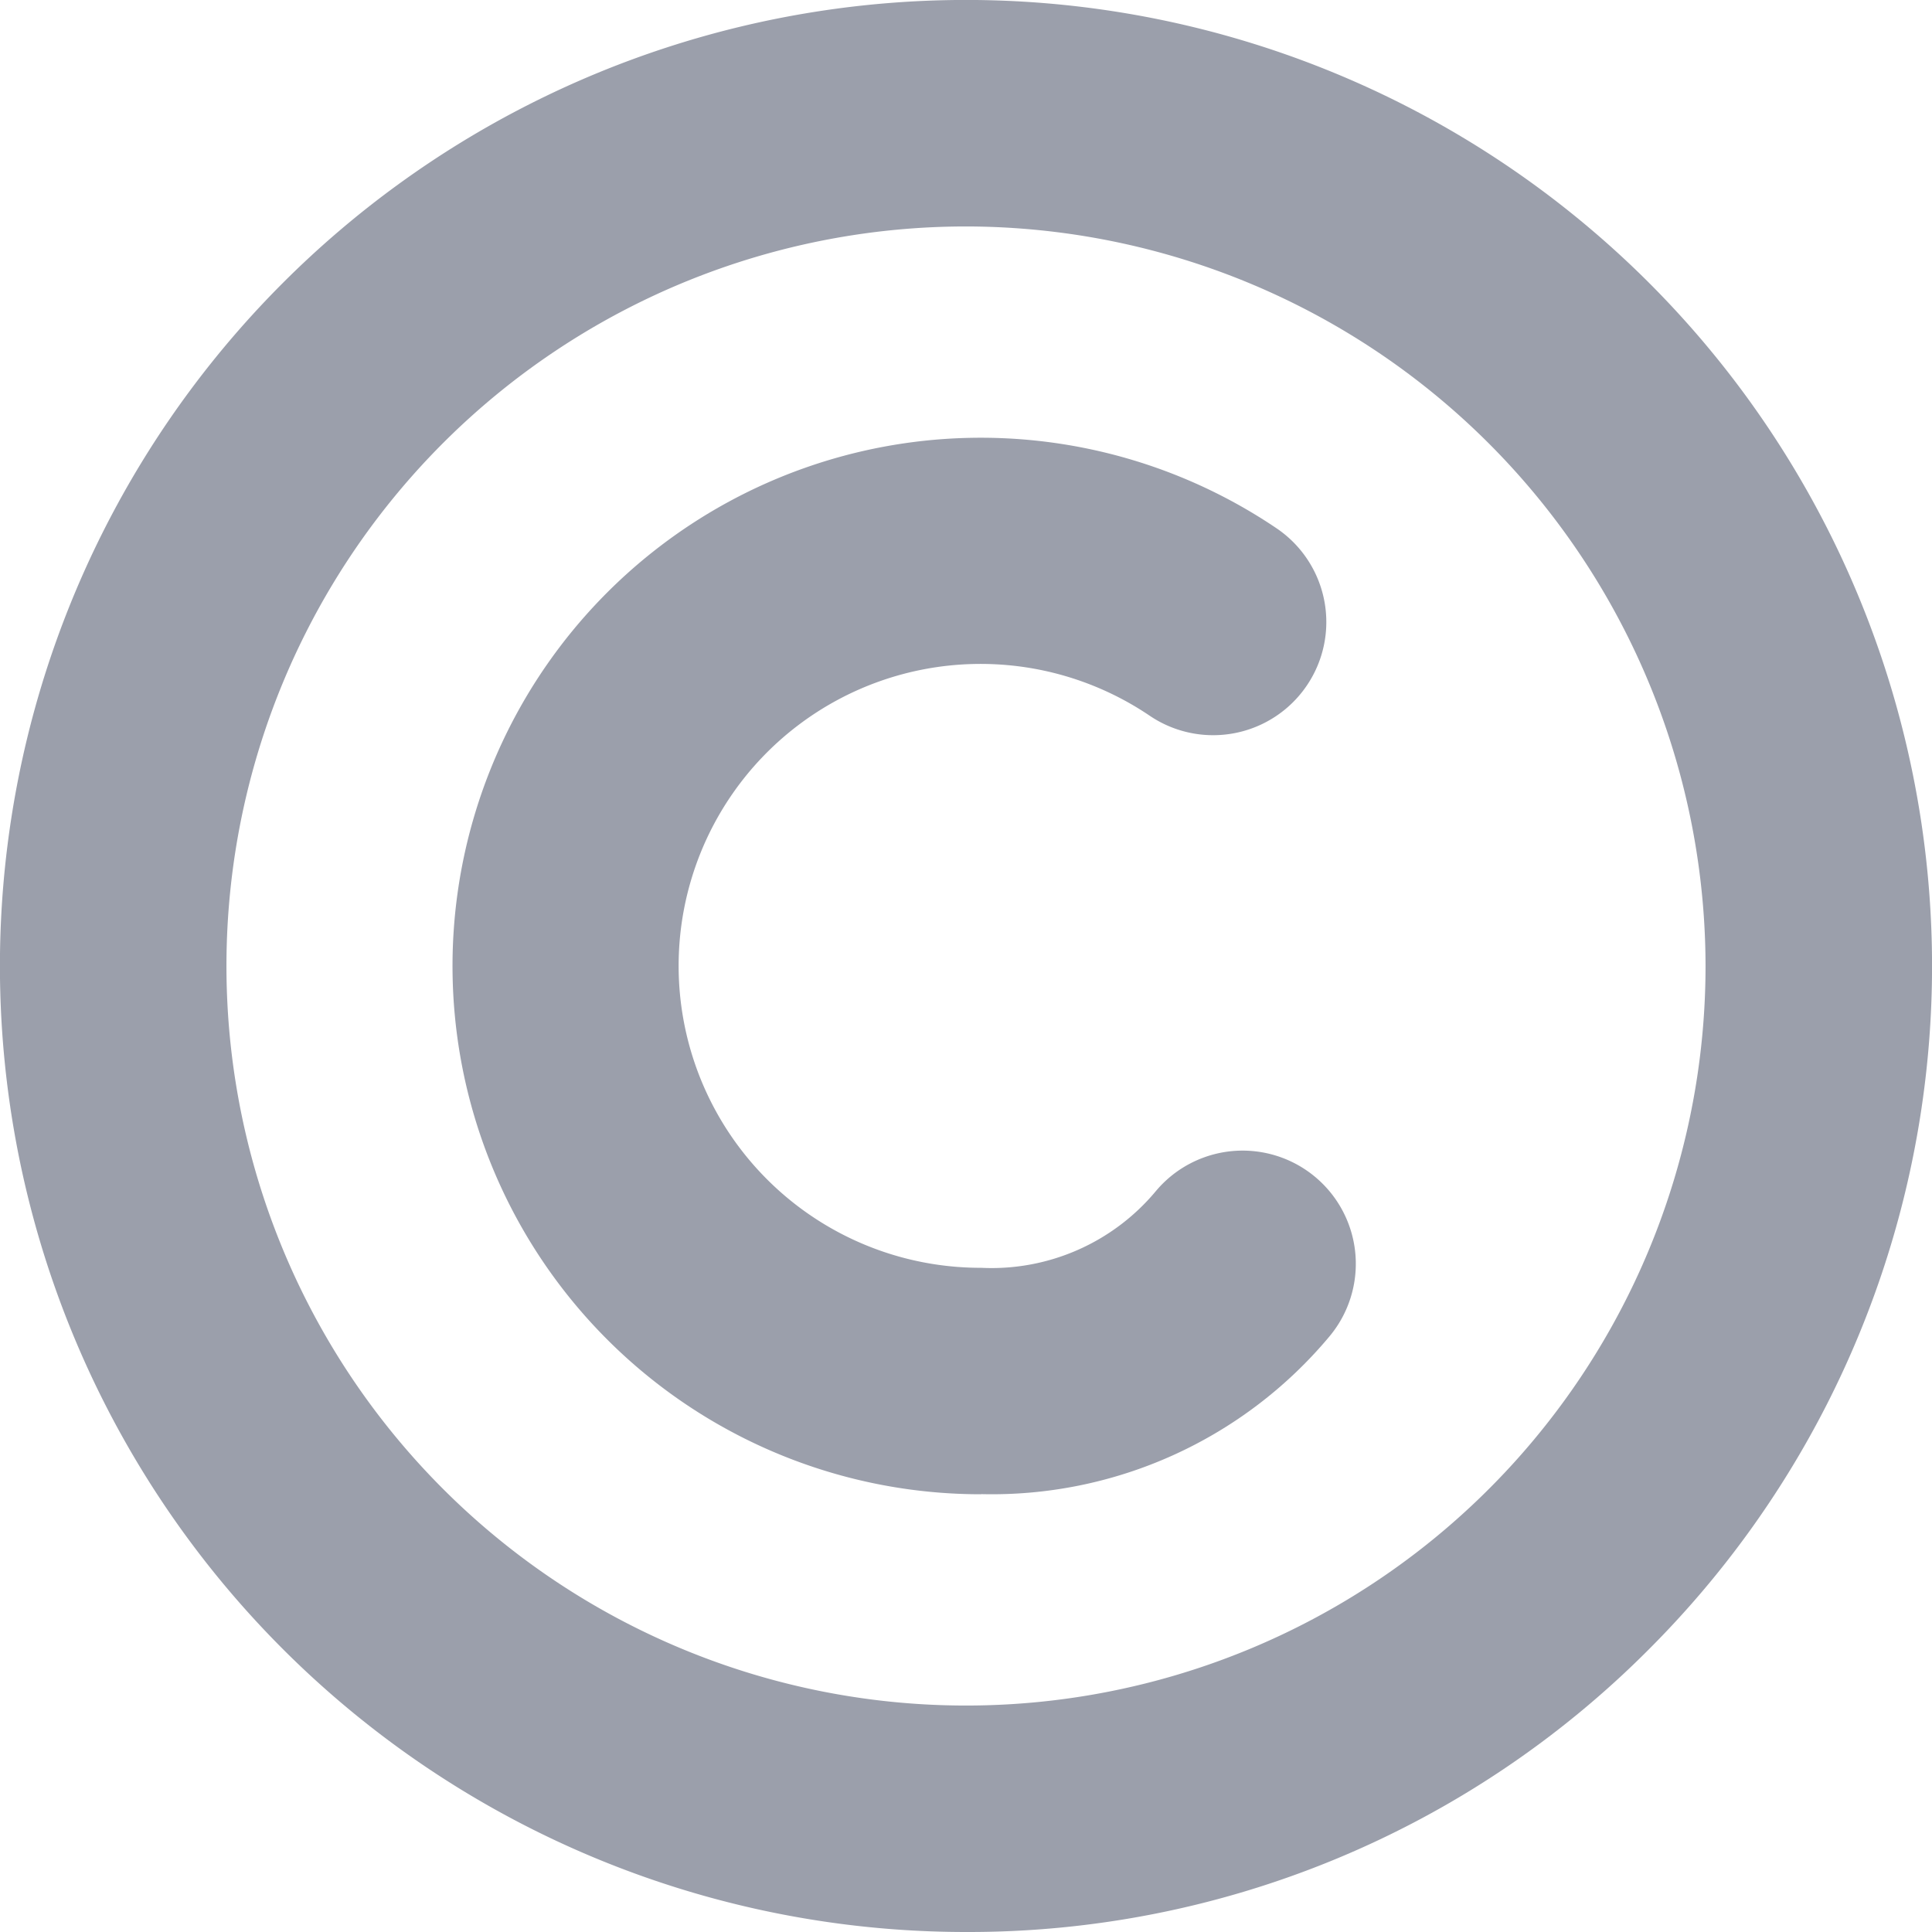
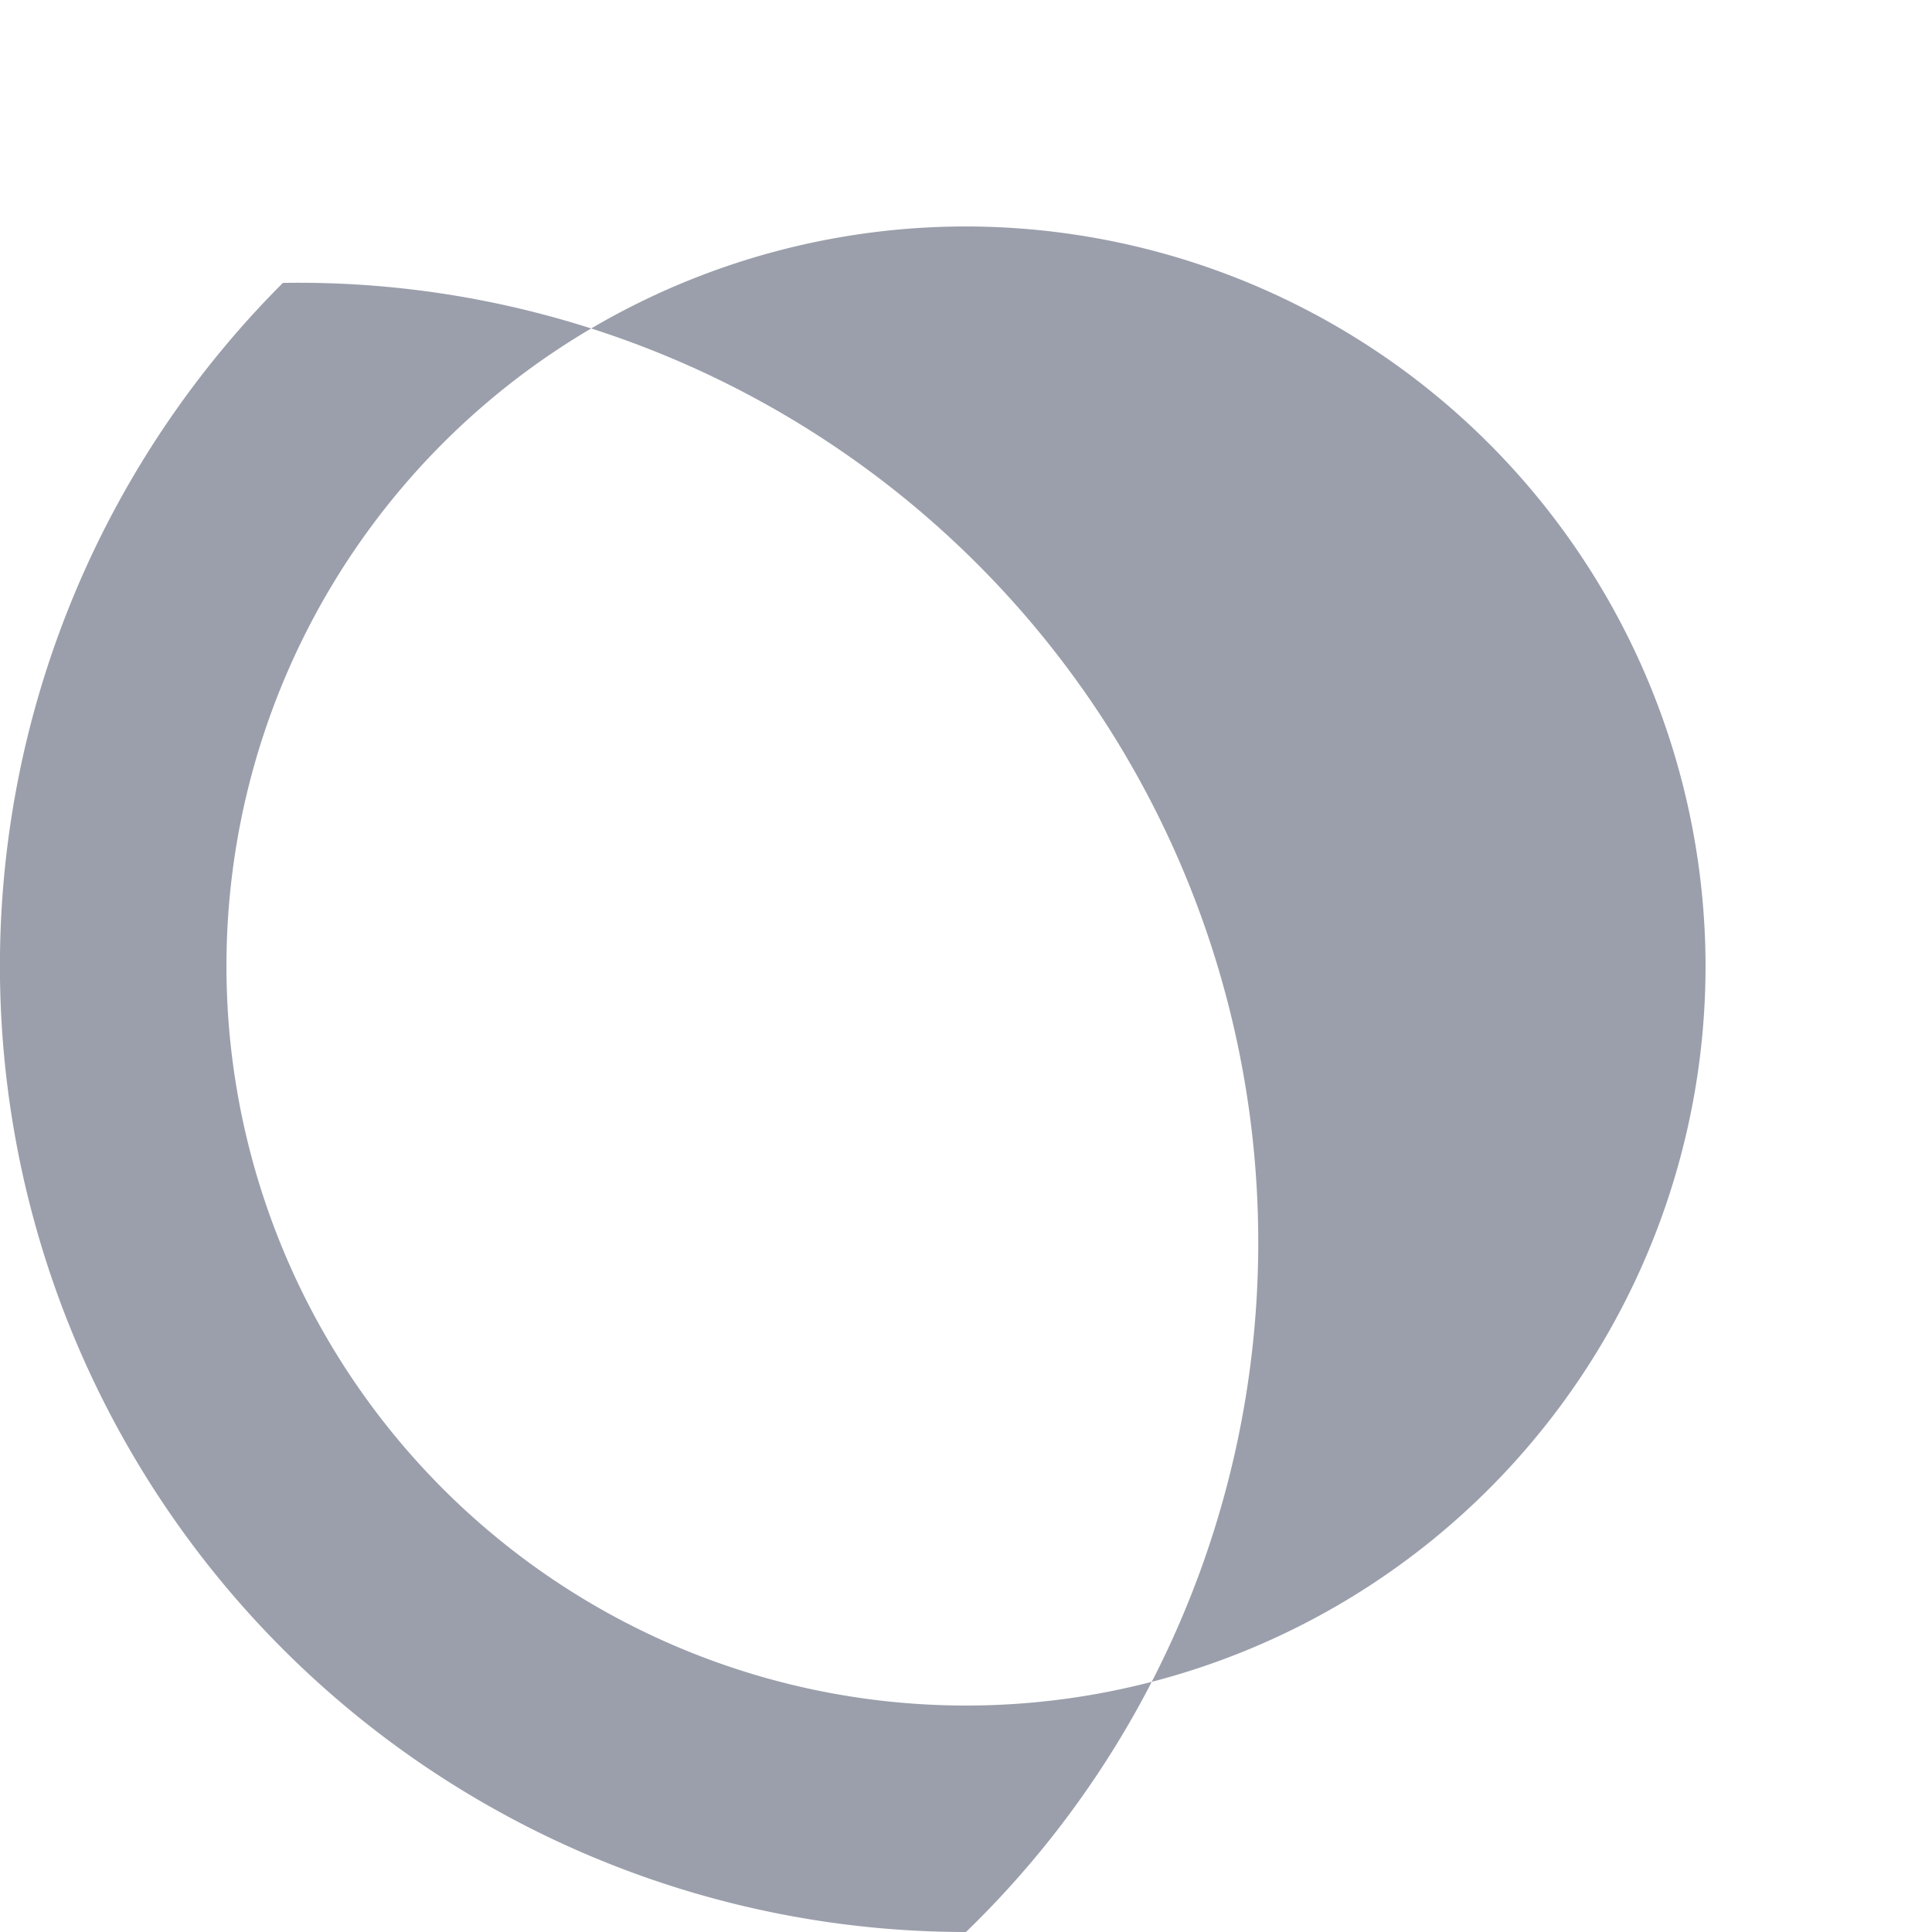
<svg xmlns="http://www.w3.org/2000/svg" width="14" height="14" viewBox="0 0 14 14">
  <g id="icon_copyright" transform="translate(0)">
-     <path id="Path_161002" data-name="Path 161002" d="M7,14A7,7,0,0,1,2.05,2.05a7,7,0,0,1,9.9,9.9A6.954,6.954,0,0,1,7,14ZM7,1.641A5.359,5.359,0,1,0,12.359,7,5.365,5.365,0,0,0,7,1.641Z" transform="translate(0)" fill="#9b9fab" />
-     <path id="Path_161003" data-name="Path 161003" d="M123.828,123.656a3.828,3.828,0,1,1,2.141-7,.82.82,0,1,1-.918,1.359,2.188,2.188,0,1,0-1.222,4,1.549,1.549,0,0,0,1.266-.556.82.82,0,1,1,1.257,1.054,3.187,3.187,0,0,1-2.523,1.142Z" transform="translate(-116.719 -112.828)" fill="#9b9fab" />
+     <path id="Path_161002" data-name="Path 161002" d="M7,14A7,7,0,0,1,2.05,2.05A6.954,6.954,0,0,1,7,14ZM7,1.641A5.359,5.359,0,1,0,12.359,7,5.365,5.365,0,0,0,7,1.641Z" transform="translate(0)" fill="#9b9fab" />
  </g>
</svg>